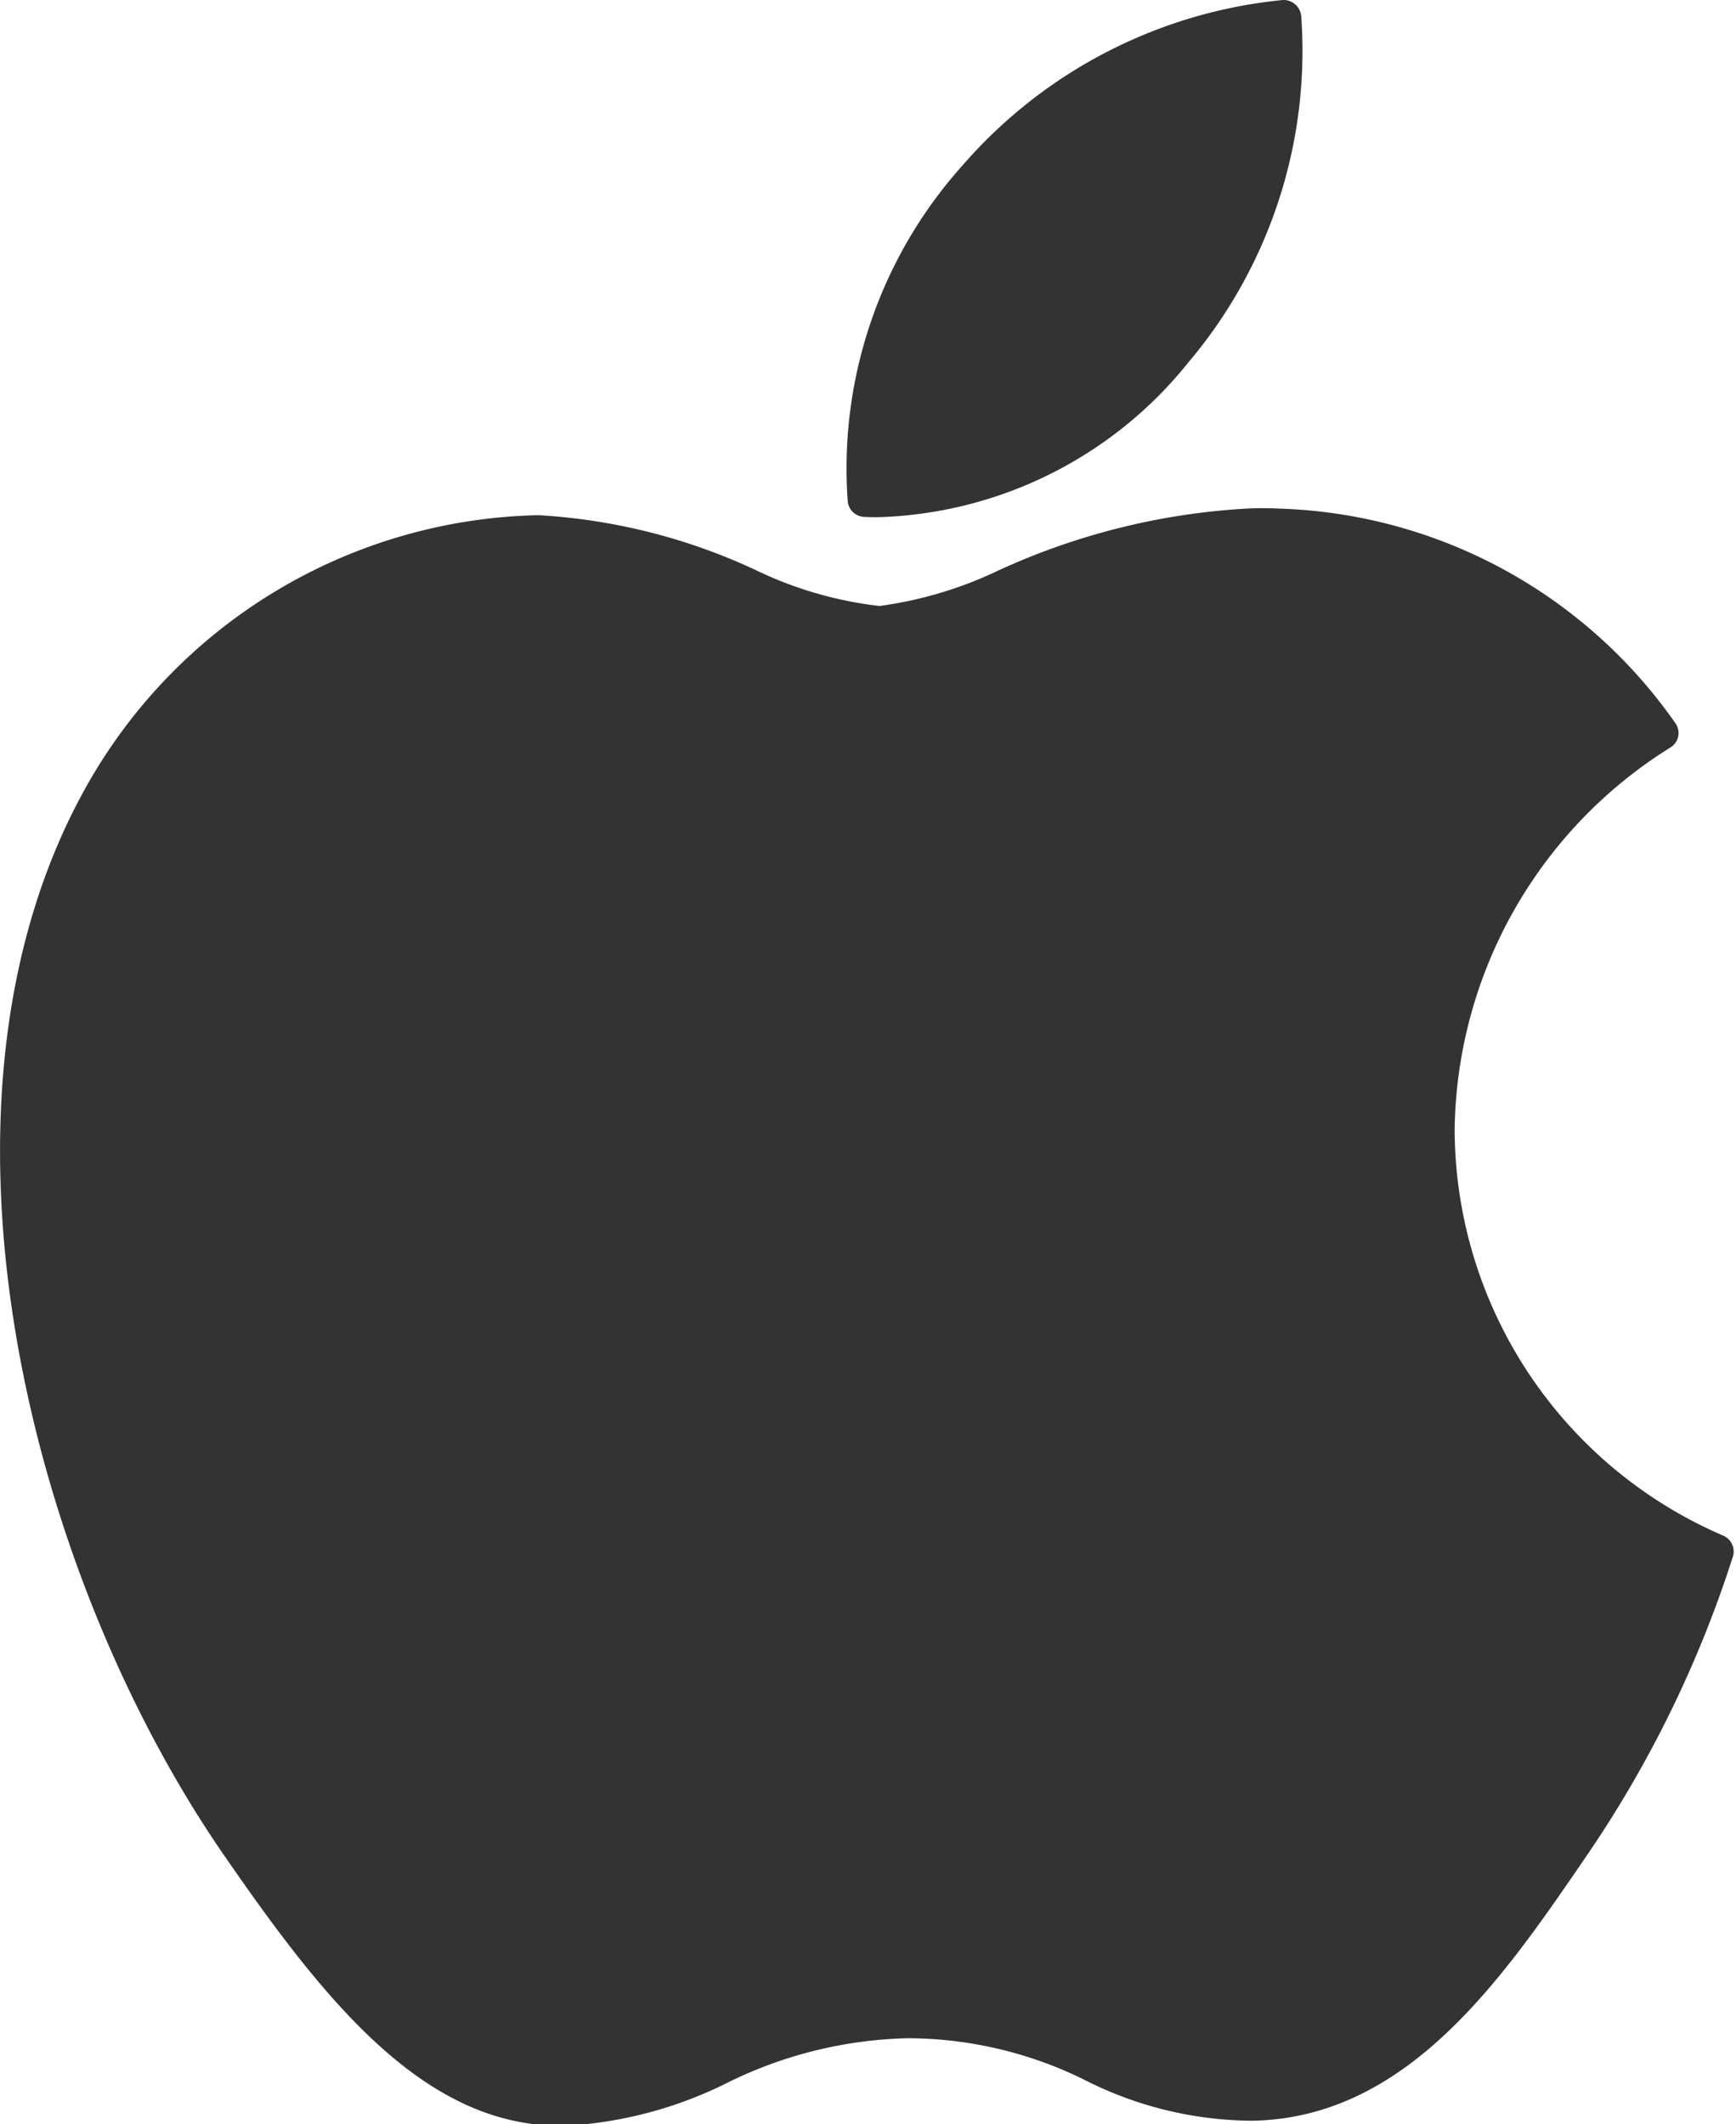
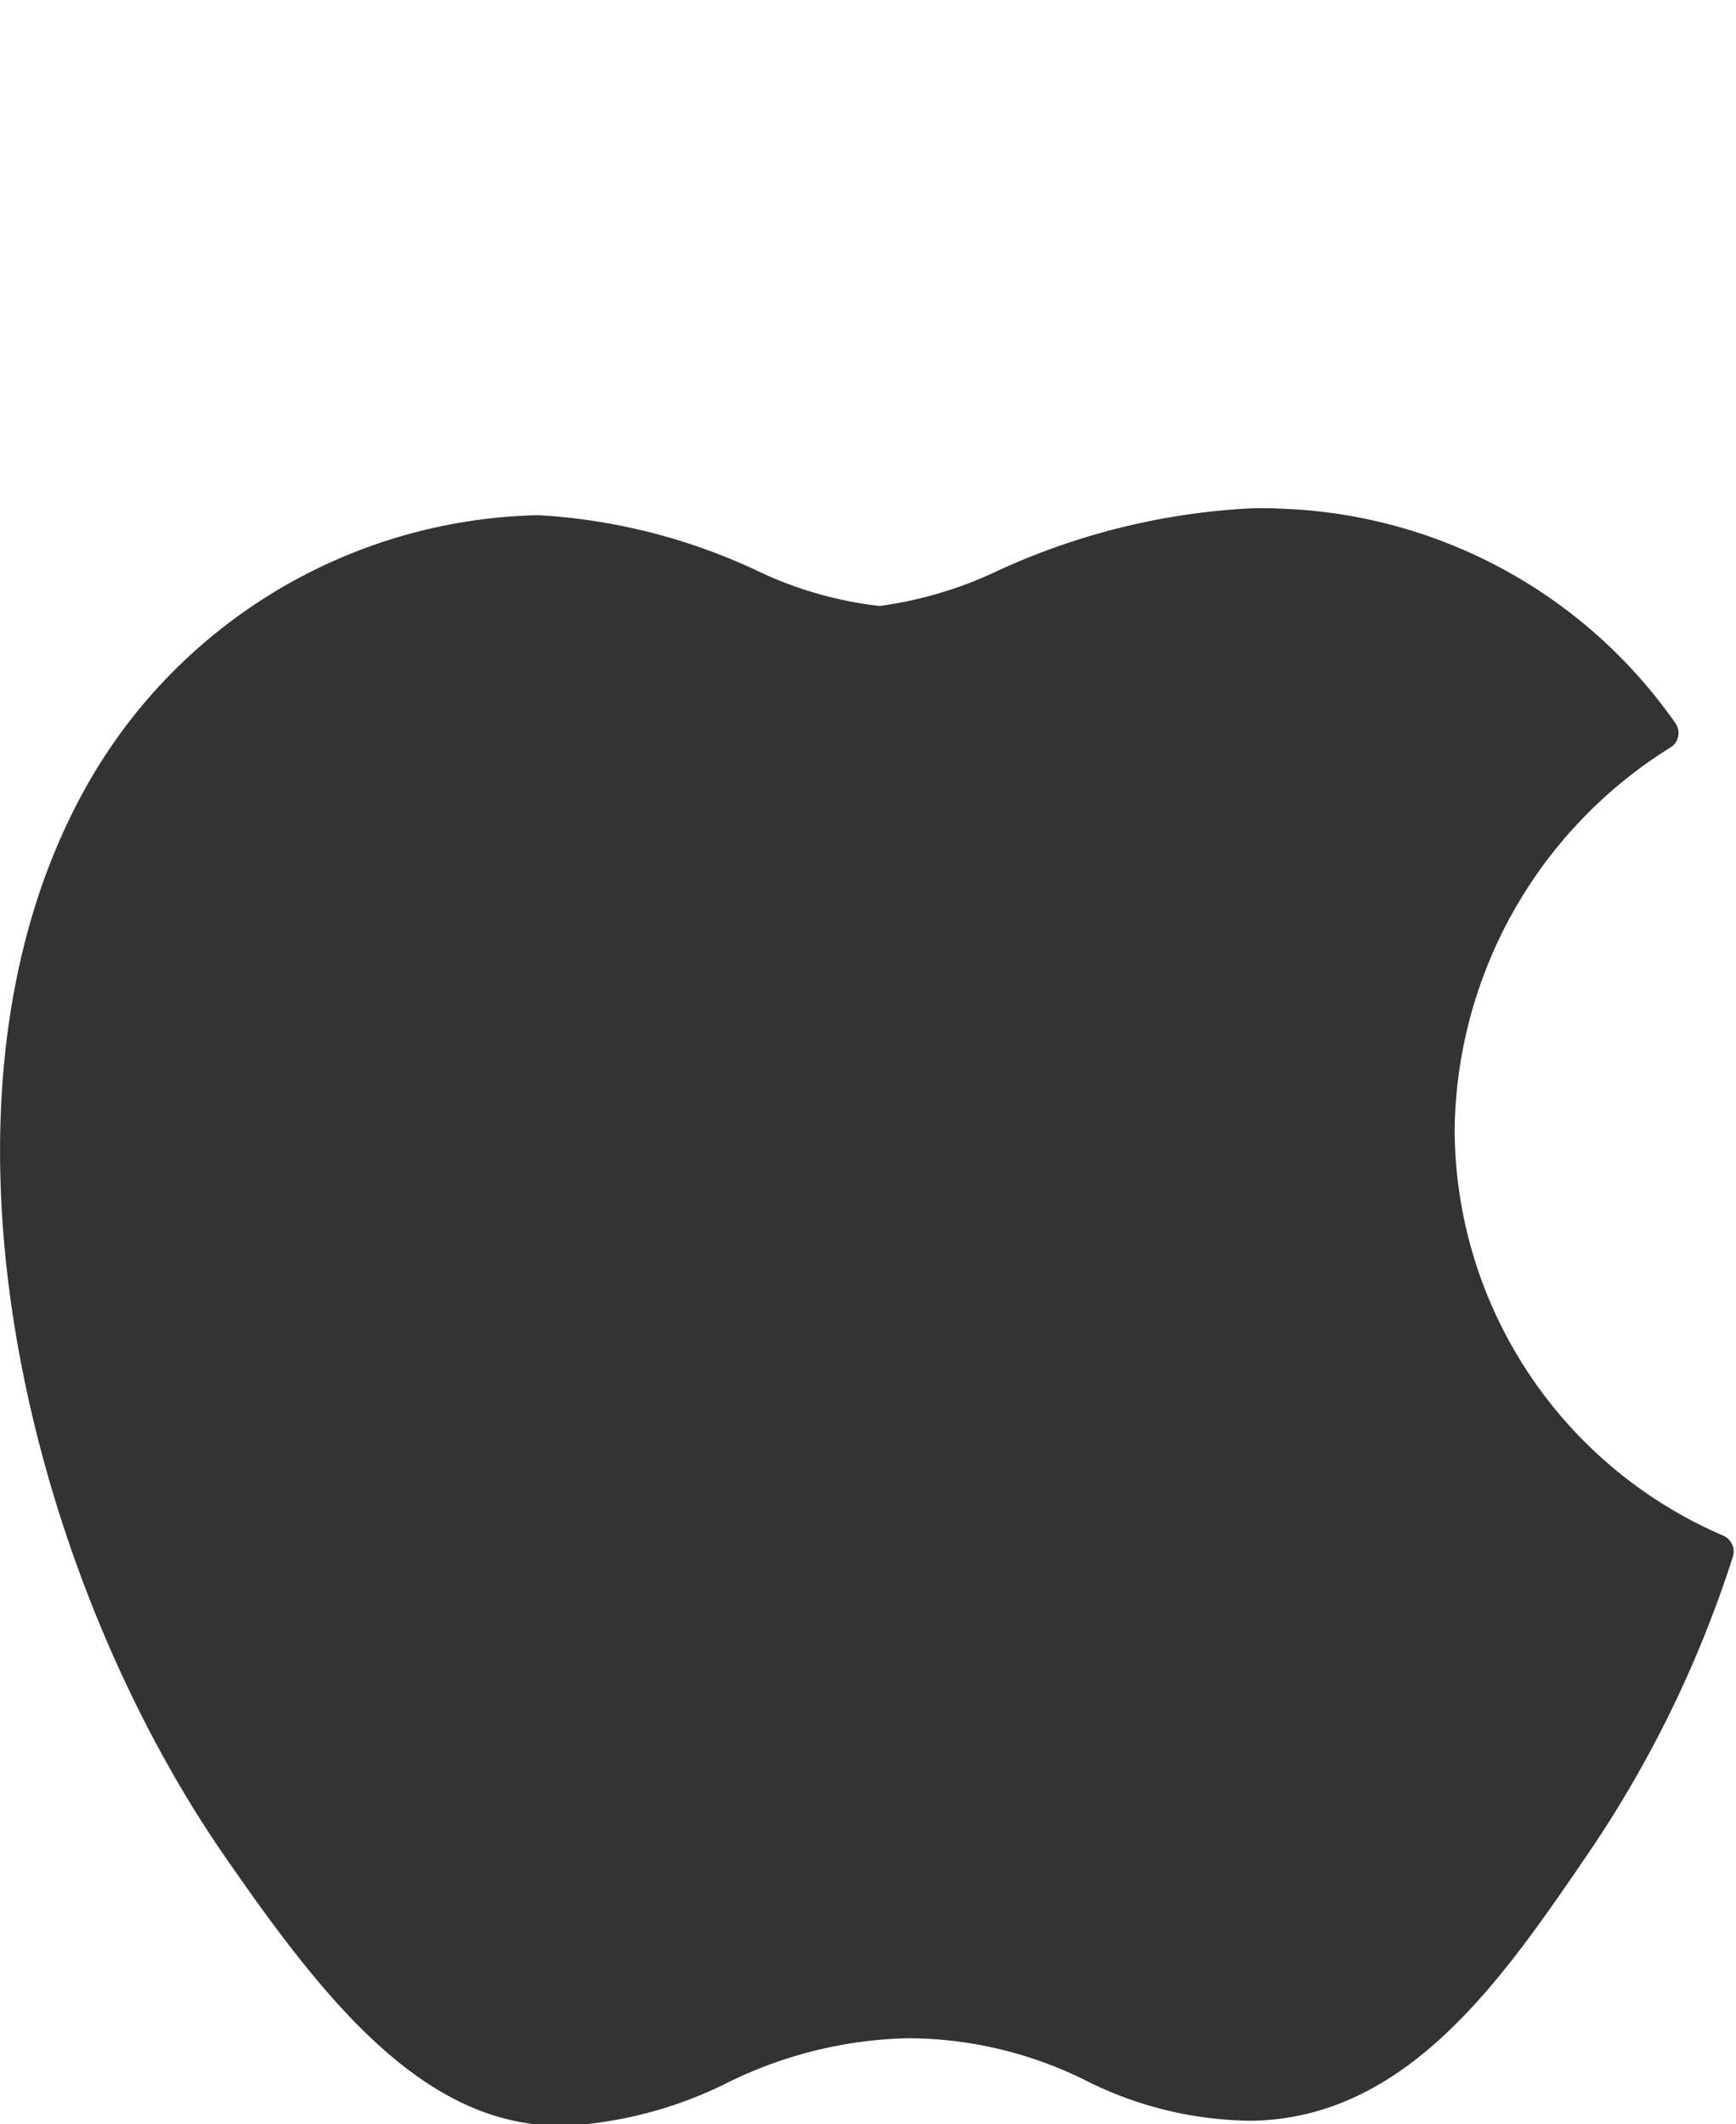
<svg xmlns="http://www.w3.org/2000/svg" viewBox="0 0 42.08 51.49">
  <defs>
    <style>.cls-1{fill:#333;}</style>
  </defs>
  <title>apple</title>
  <g id="Capa_2" data-name="Capa 2">
    <g id="Capa_1-2" data-name="Capa 1">
      <path class="cls-1" d="M2.17,18.93c-4.35,7.55-1.58,19,3.23,26,2.4,3.48,4.83,6.6,8.17,6.6h.19a10,10,0,0,0,3.79-1A10.37,10.37,0,0,1,22,49.41a9.71,9.71,0,0,1,4.27,1,9.06,9.06,0,0,0,4.09,1c3.76-.07,6.06-3.44,8.09-6.41A27.89,27.89,0,0,0,42,37.75v0a.42.42,0,0,0-.22-.52h0a10.75,10.75,0,0,1-6.52-9.85,11.08,11.08,0,0,1,5.23-9.26l0,0a.41.41,0,0,0,.12-.59,12.17,12.17,0,0,0-9.58-5.2,7.56,7.56,0,0,0-.83,0,16.65,16.65,0,0,0-6,1.5,9.68,9.68,0,0,1-2.88.86,9.32,9.32,0,0,1-3-.87,14.36,14.36,0,0,0-5.25-1.33H13A12.87,12.87,0,0,0,2.17,18.93" />
-       <path class="cls-1" d="M31.1,0a11.79,11.79,0,0,0-7.76,4,11,11,0,0,0-2.79,8.17.42.42,0,0,0,.39.36,4.87,4.87,0,0,0,.54,0,10,10,0,0,0,7.33-3.75A11.69,11.69,0,0,0,31.54.38.43.43,0,0,0,31.1,0" />
    </g>
  </g>
</svg>